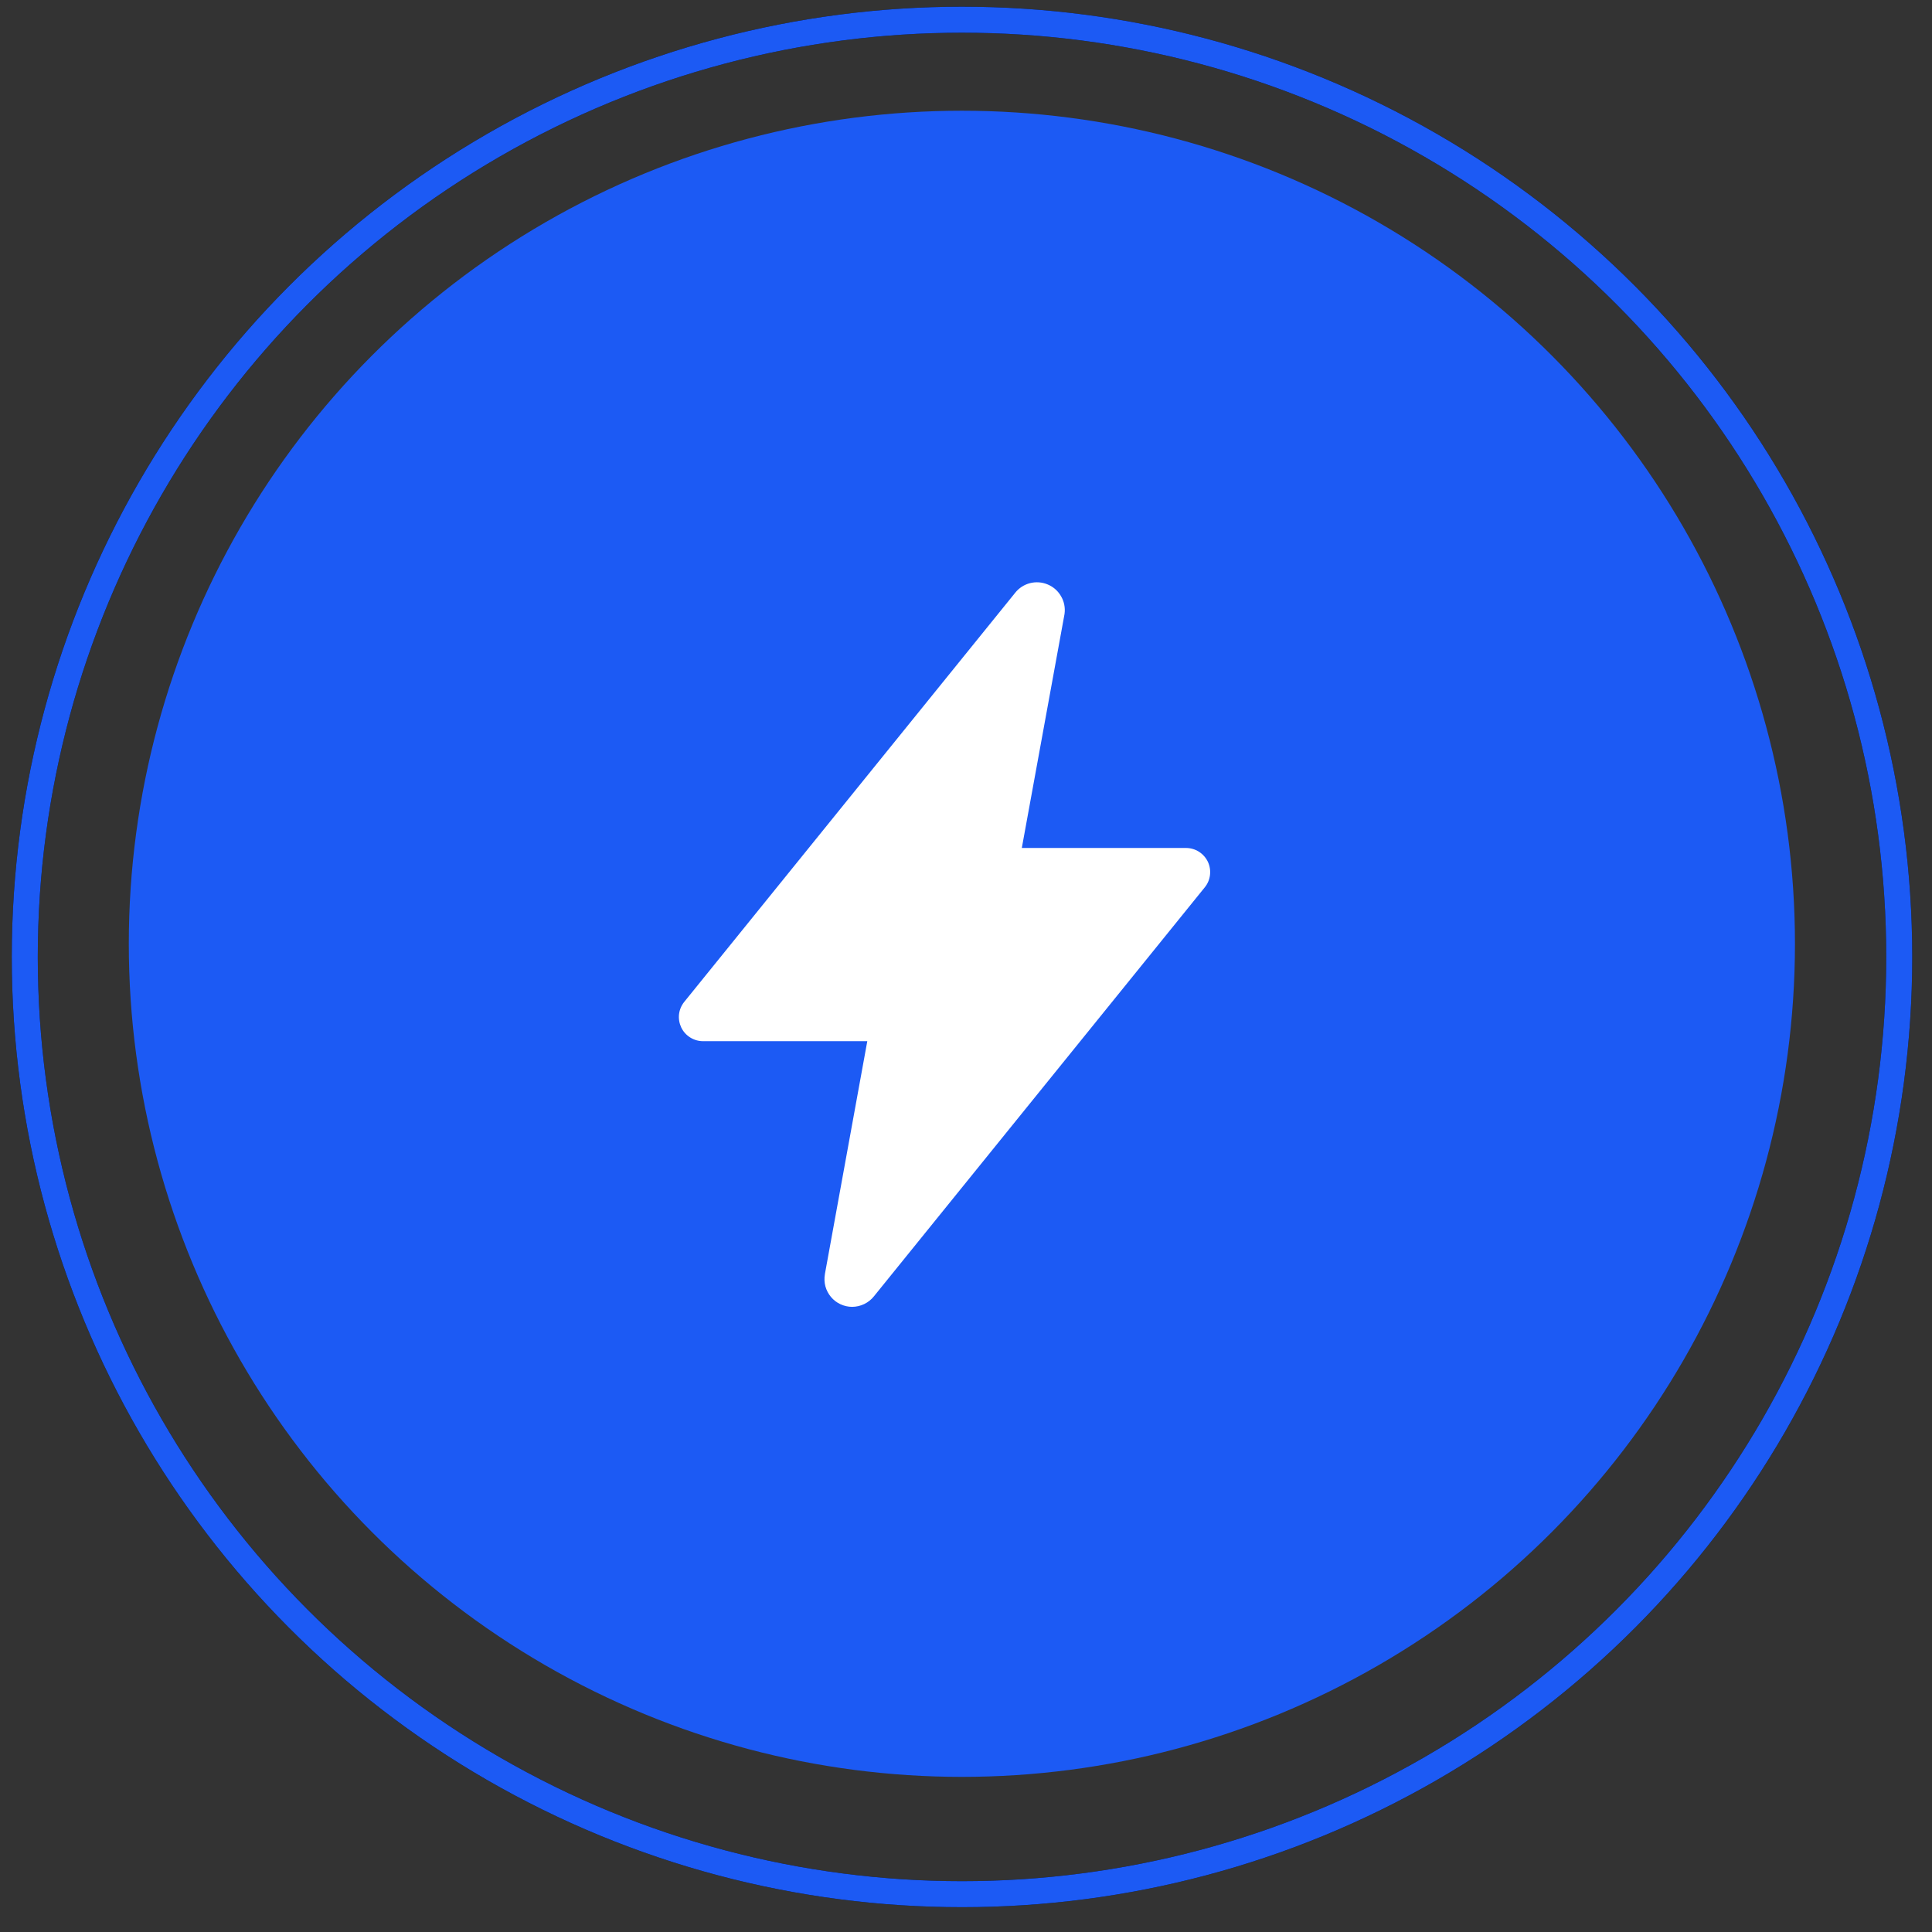
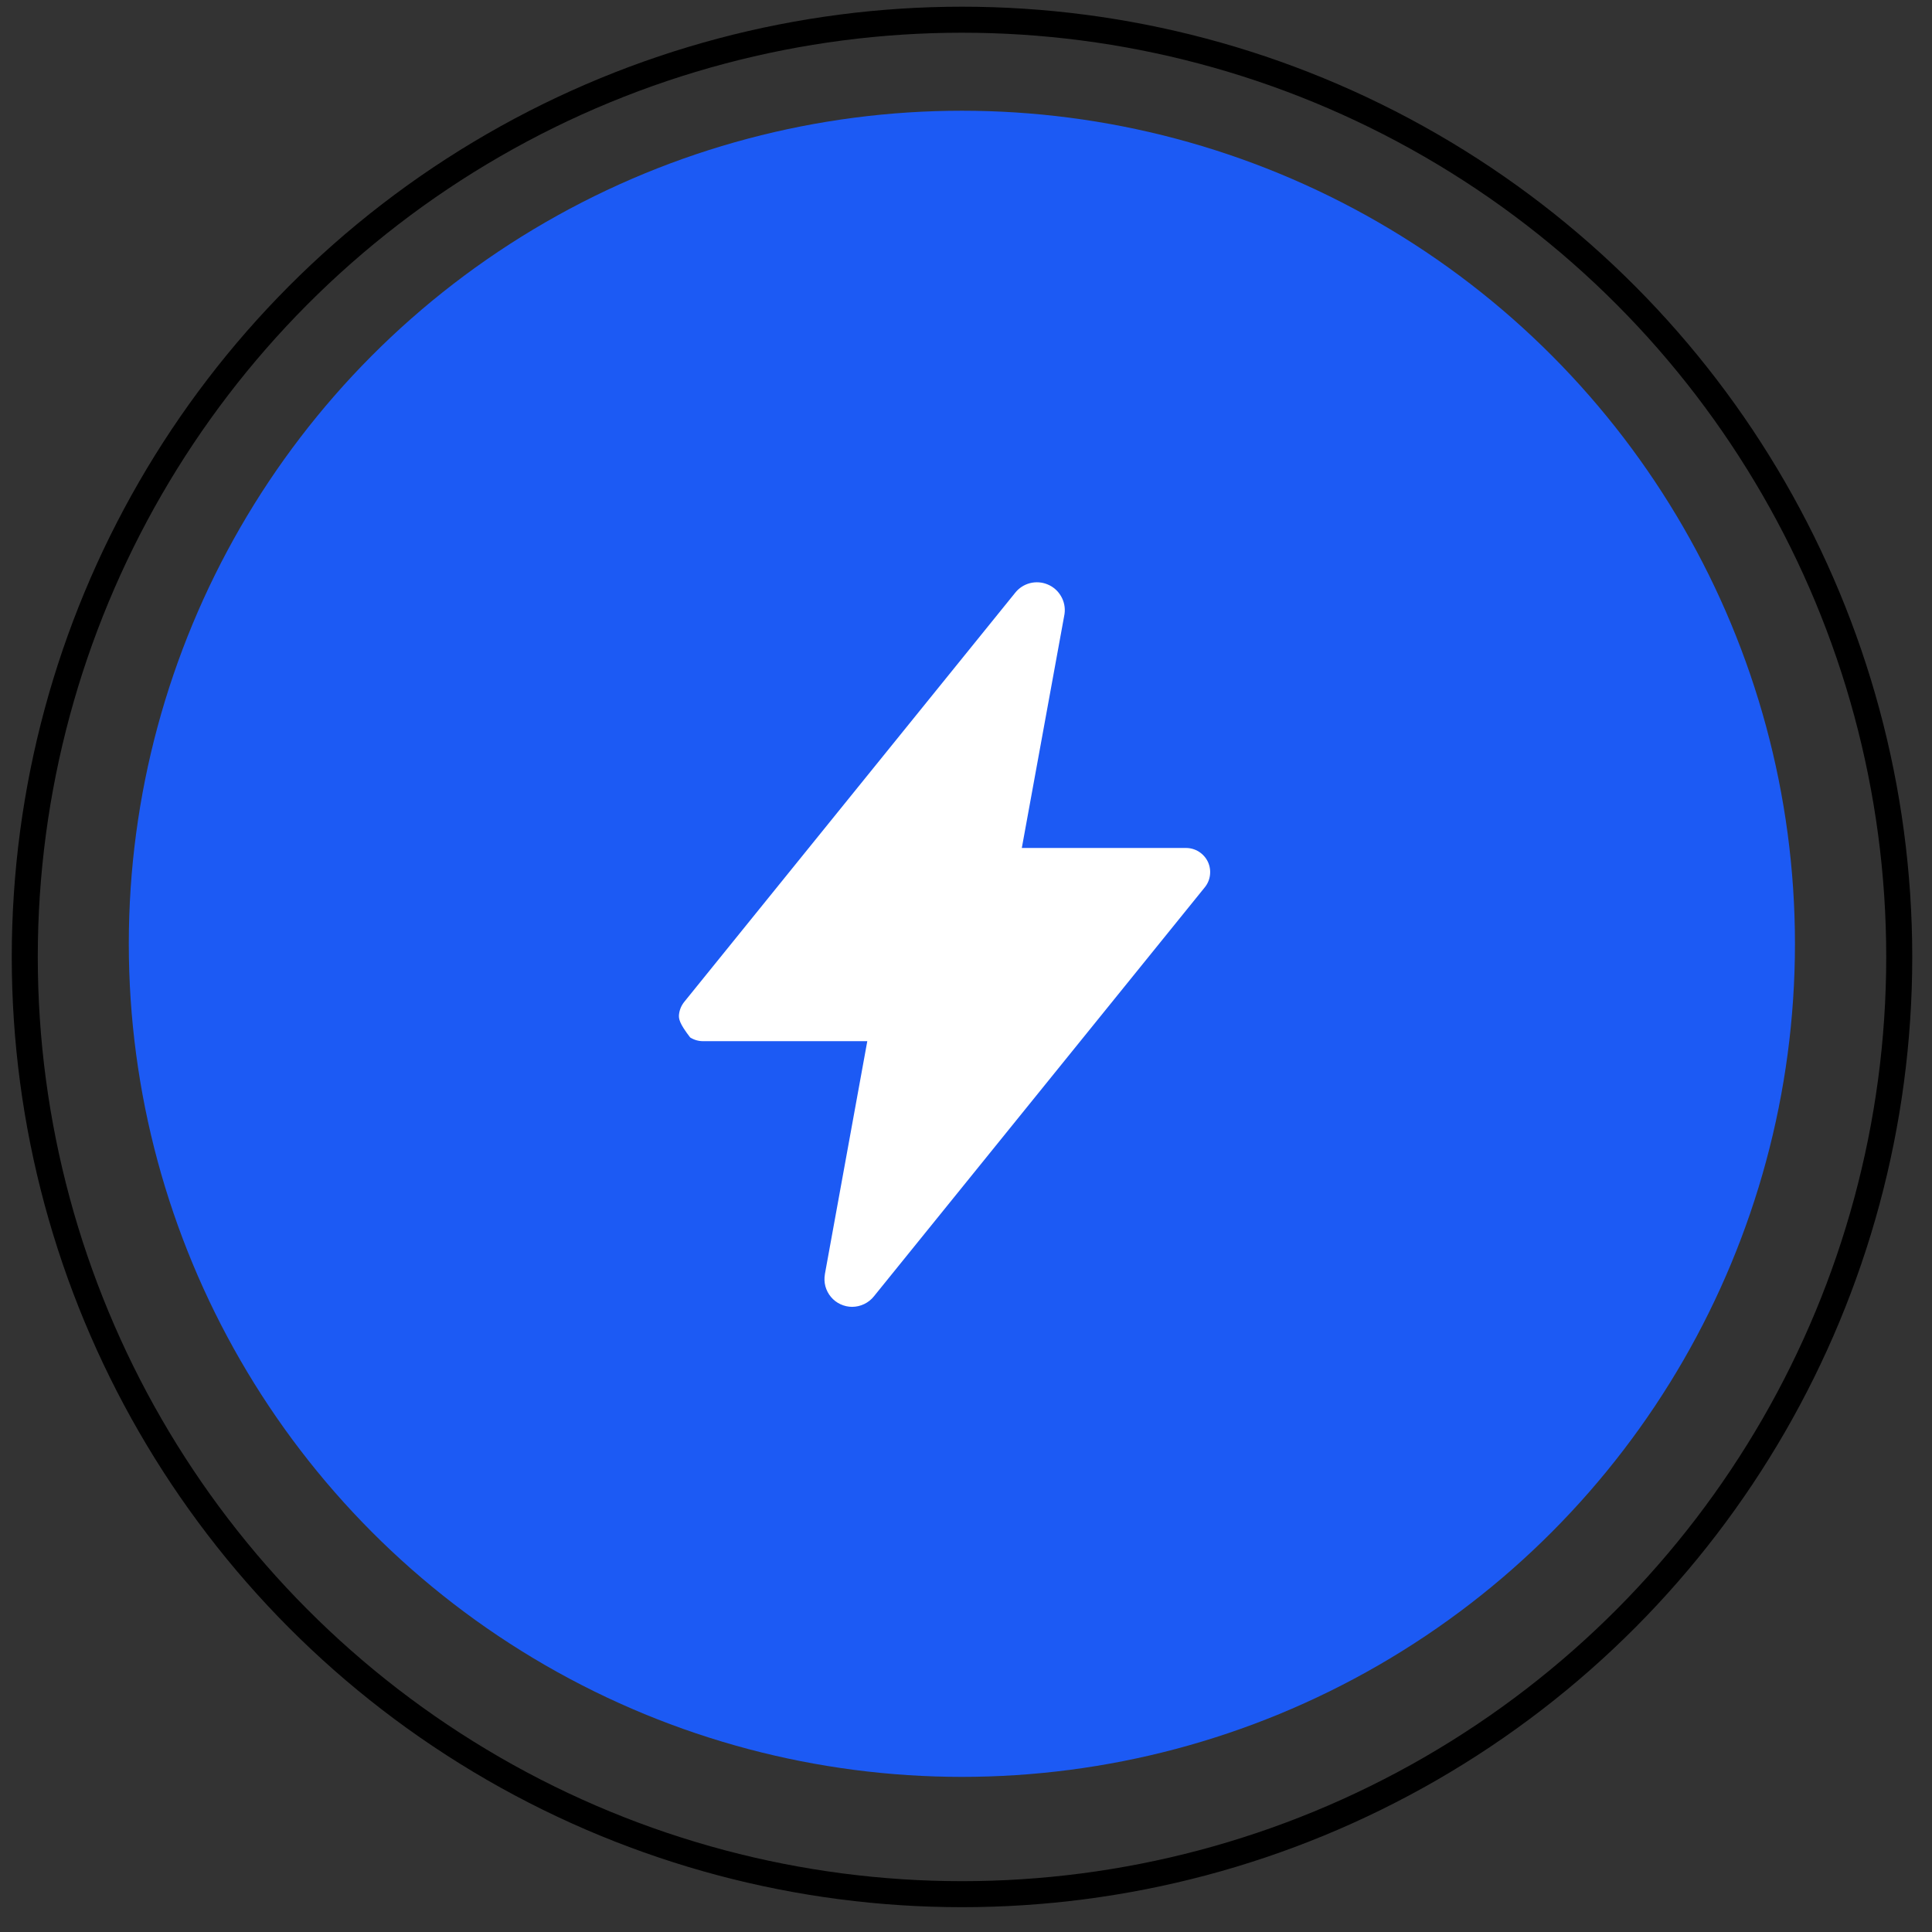
<svg xmlns="http://www.w3.org/2000/svg" width="45" height="45" viewBox="0 0 45 45" fill="none">
  <rect x="0" y="0" width="45" height="45" fill="#333333" stroke="none" />
  <circle cx="22.404" cy="21.983" r="19.404" fill="#1C5AF4" />
-   <path d="M19.849 30.439C19.755 30.439 19.662 30.418 19.576 30.378C19.491 30.339 19.415 30.281 19.355 30.209C19.294 30.136 19.25 30.052 19.225 29.961C19.201 29.87 19.197 29.775 19.213 29.682V29.678L20.201 24.251H16.375C16.269 24.251 16.165 24.221 16.075 24.164C15.985 24.108 15.913 24.027 15.867 23.931C15.822 23.835 15.804 23.728 15.816 23.623C15.829 23.517 15.871 23.418 15.938 23.335L23.643 13.81C23.73 13.698 23.852 13.619 23.989 13.583C24.127 13.548 24.272 13.558 24.402 13.613C24.533 13.667 24.642 13.763 24.713 13.886C24.785 14.009 24.814 14.151 24.796 14.292C24.796 14.302 24.793 14.312 24.791 14.323L23.8 19.751H27.625C27.731 19.751 27.835 19.781 27.925 19.838C28.015 19.895 28.087 19.976 28.133 20.071C28.178 20.167 28.196 20.274 28.183 20.38C28.171 20.485 28.129 20.585 28.062 20.667L20.356 30.193C20.296 30.269 20.218 30.331 20.131 30.373C20.043 30.416 19.947 30.438 19.849 30.439Z" fill="white" />
+   <path d="M19.849 30.439C19.755 30.439 19.662 30.418 19.576 30.378C19.491 30.339 19.415 30.281 19.355 30.209C19.294 30.136 19.25 30.052 19.225 29.961C19.201 29.87 19.197 29.775 19.213 29.682V29.678L20.201 24.251H16.375C16.269 24.251 16.165 24.221 16.075 24.164C15.822 23.835 15.804 23.728 15.816 23.623C15.829 23.517 15.871 23.418 15.938 23.335L23.643 13.81C23.73 13.698 23.852 13.619 23.989 13.583C24.127 13.548 24.272 13.558 24.402 13.613C24.533 13.667 24.642 13.763 24.713 13.886C24.785 14.009 24.814 14.151 24.796 14.292C24.796 14.302 24.793 14.312 24.791 14.323L23.8 19.751H27.625C27.731 19.751 27.835 19.781 27.925 19.838C28.015 19.895 28.087 19.976 28.133 20.071C28.178 20.167 28.196 20.274 28.183 20.38C28.171 20.485 28.129 20.585 28.062 20.667L20.356 30.193C20.296 30.269 20.218 30.331 20.131 30.373C20.043 30.416 19.947 30.438 19.849 30.439Z" fill="white" />
  <circle cx="22.407" cy="22.289" r="21.83" stroke="black" stroke-width="0.606" />
-   <circle cx="22.407" cy="22.289" r="21.83" stroke="#1C5AF4" stroke-width="0.606" />
</svg>